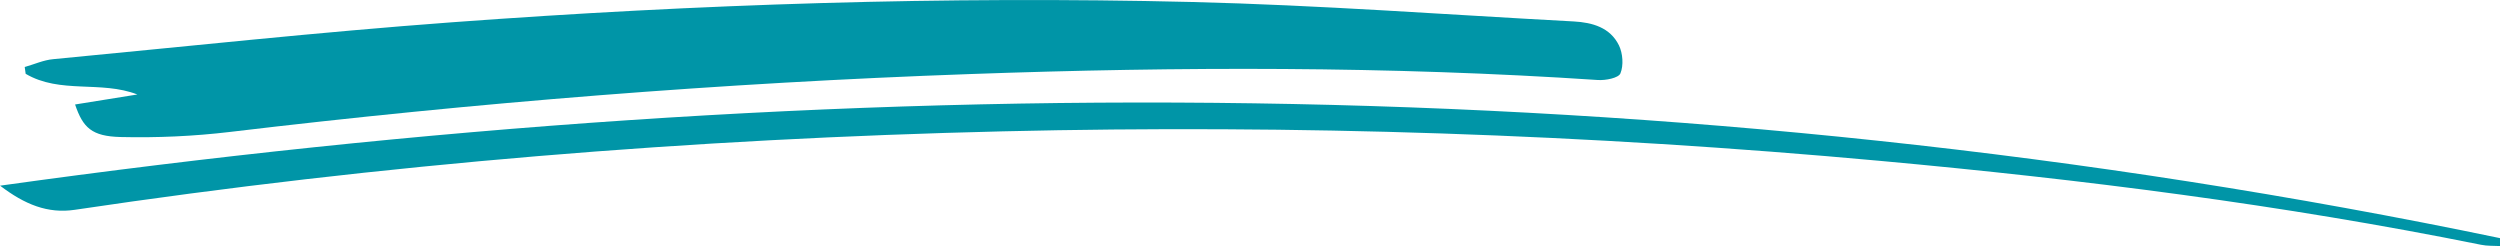
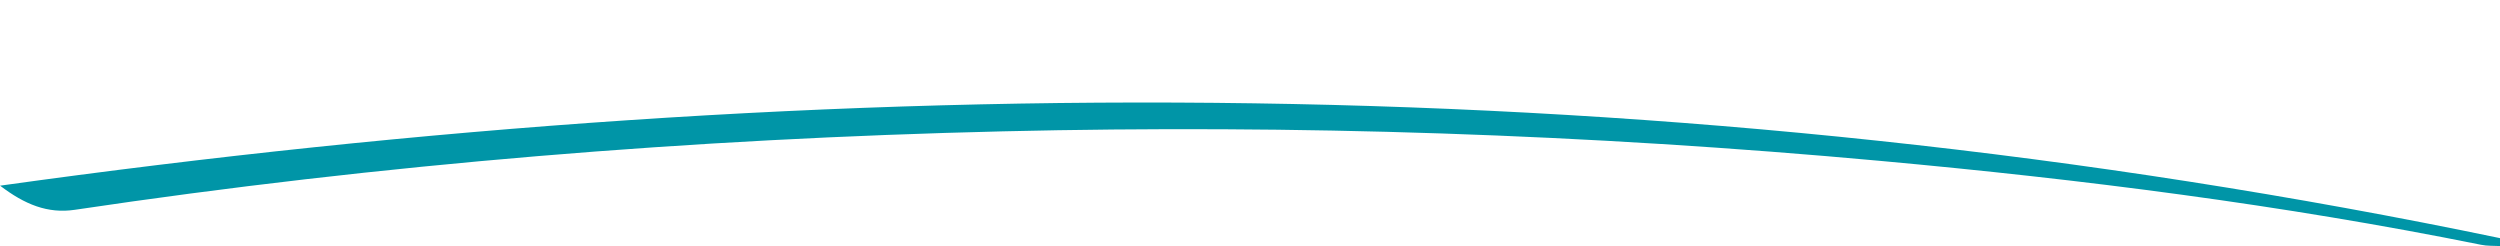
<svg xmlns="http://www.w3.org/2000/svg" id="Layer_2" data-name="Layer 2" viewBox="0 0 290.28 28.56">
  <defs>
    <style> .cls-1 { fill: #0095a7; stroke-width: 0px; } </style>
  </defs>
  <g id="Layer_1-2" data-name="Layer 1">
    <g>
-       <path class="cls-1" d="M8.73,12.13c2.52-.4,4.87-.78,7.22-1.16-4.23-1.64-8.97-.04-12.97-2.4-.04-.26-.07-.53-.11-.79,1.1-.31,2.19-.81,3.31-.91,15.42-1.47,30.82-3.14,46.26-4.28C81.03.48,109.67-.47,138.33.23c14.81.36,29.6,1.47,44.4,2.26,2.17.12,4.23.7,5.25,2.78.45.93.55,2.33.17,3.25-.22.54-1.72.83-2.62.77-24.3-1.62-48.61-1.56-72.93-.69-28.73,1.02-57.36,3.31-85.9,6.72-4.2.5-8.46.69-12.69.59-3.36-.08-4.38-1.09-5.29-3.77Z" />
-       <path class="cls-1" d="M0,21.56c97.47-13.61,194.1-13.92,290.28,6.09,0,.31,0,.61,0,.92-.74-.04-1.5,0-2.21-.15-23.05-4.65-46.35-7.6-69.75-9.74-33.89-3.1-67.85-4.24-101.87-3.43-36.1.86-72.03,3.78-107.76,9.11-3.15.47-5.82-.62-8.68-2.8Z" />
+       <path class="cls-1" d="M0,21.56c97.47-13.61,194.1-13.92,290.28,6.09,0,.31,0,.61,0,.92-.74-.04-1.5,0-2.21-.15-23.05-4.65-46.35-7.6-69.75-9.74-33.89-3.1-67.85-4.24-101.87-3.43-36.1.86-72.03,3.78-107.76,9.11-3.15.47-5.82-.62-8.68-2.8" />
    </g>
  </g>
</svg>